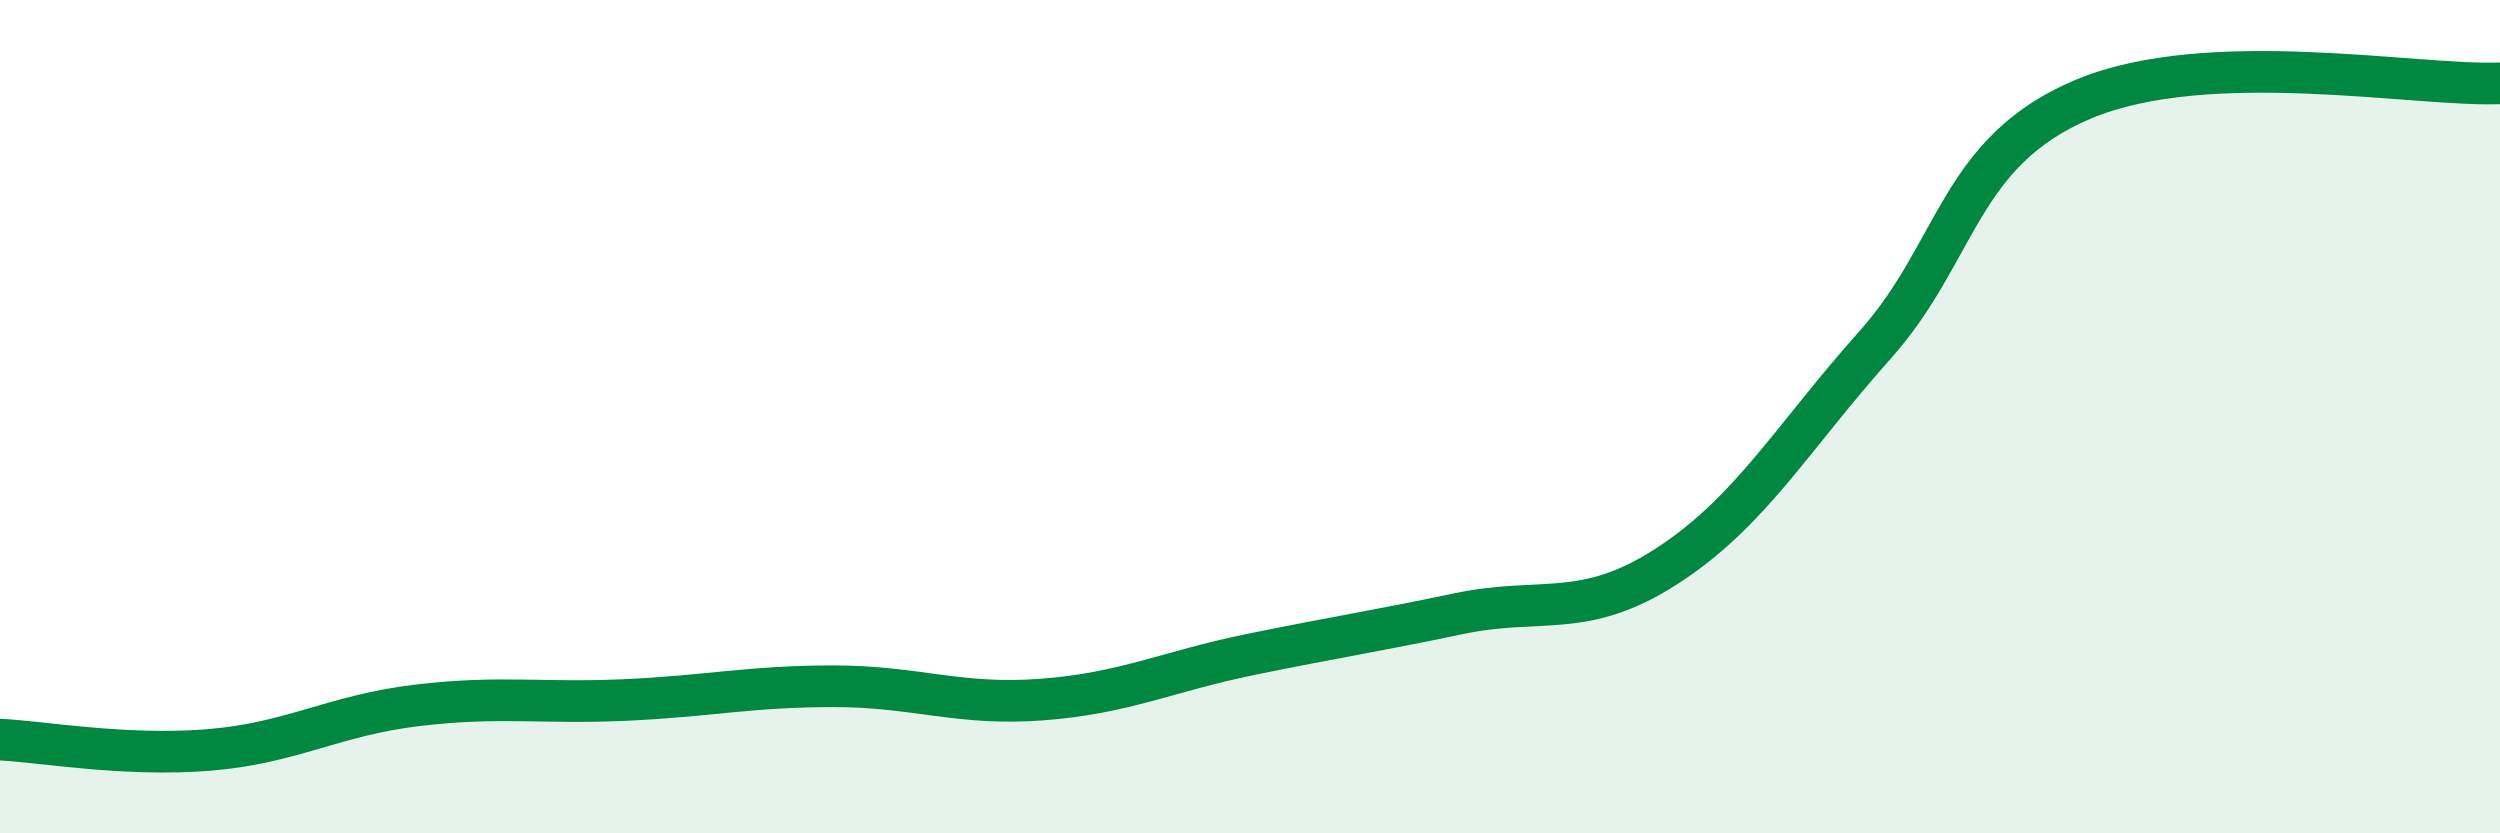
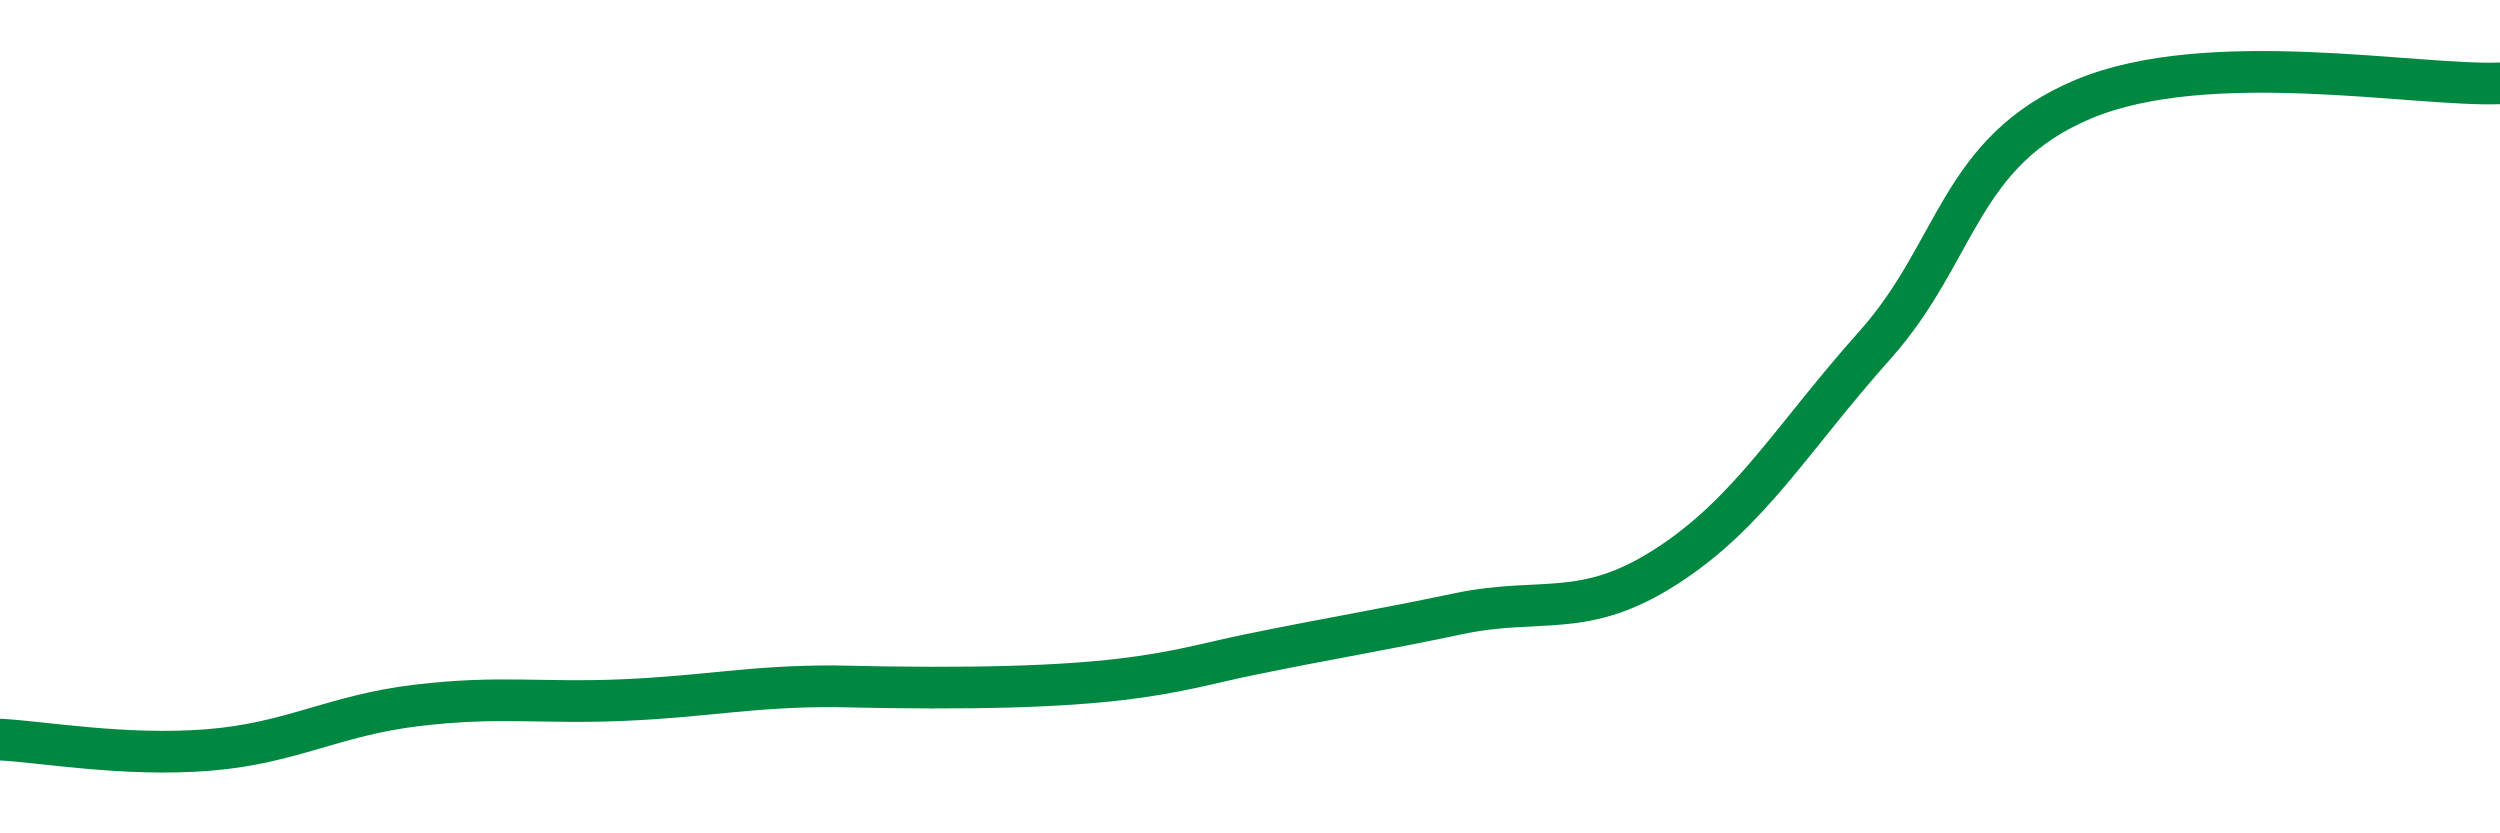
<svg xmlns="http://www.w3.org/2000/svg" width="60" height="20" viewBox="0 0 60 20">
-   <path d="M 0,17.75 C 1,17.8 3,18.16 5,18 C 7,17.84 8,17.17 10,16.93 C 12,16.69 13,16.89 15,16.8 C 17,16.71 18,16.47 20,16.47 C 22,16.47 23,16.94 25,16.79 C 27,16.64 28,16.12 30,15.71 C 32,15.3 33,15.15 35,14.73 C 37,14.31 38,14.88 40,13.59 C 42,12.3 43,10.52 45,8.28 C 47,6.04 47,3.64 50,2.38 C 53,1.12 58,2.08 60,2L60 20L0 20Z" fill="#008740" opacity="0.1" stroke-linecap="round" stroke-linejoin="round" />
-   <path d="M 0,17.75 C 1,17.8 3,18.16 5,18 C 7,17.84 8,17.17 10,16.93 C 12,16.69 13,16.89 15,16.8 C 17,16.71 18,16.47 20,16.47 C 22,16.47 23,16.94 25,16.79 C 27,16.64 28,16.12 30,15.71 C 32,15.3 33,15.15 35,14.73 C 37,14.31 38,14.88 40,13.59 C 42,12.3 43,10.52 45,8.28 C 47,6.04 47,3.64 50,2.38 C 53,1.12 58,2.08 60,2" stroke="#008740" stroke-width="1" fill="none" stroke-linecap="round" stroke-linejoin="round" />
+   <path d="M 0,17.75 C 1,17.8 3,18.16 5,18 C 7,17.84 8,17.17 10,16.93 C 12,16.69 13,16.89 15,16.8 C 17,16.71 18,16.47 20,16.47 C 27,16.64 28,16.12 30,15.71 C 32,15.3 33,15.15 35,14.73 C 37,14.31 38,14.88 40,13.59 C 42,12.3 43,10.52 45,8.28 C 47,6.04 47,3.64 50,2.38 C 53,1.12 58,2.08 60,2" stroke="#008740" stroke-width="1" fill="none" stroke-linecap="round" stroke-linejoin="round" />
</svg>